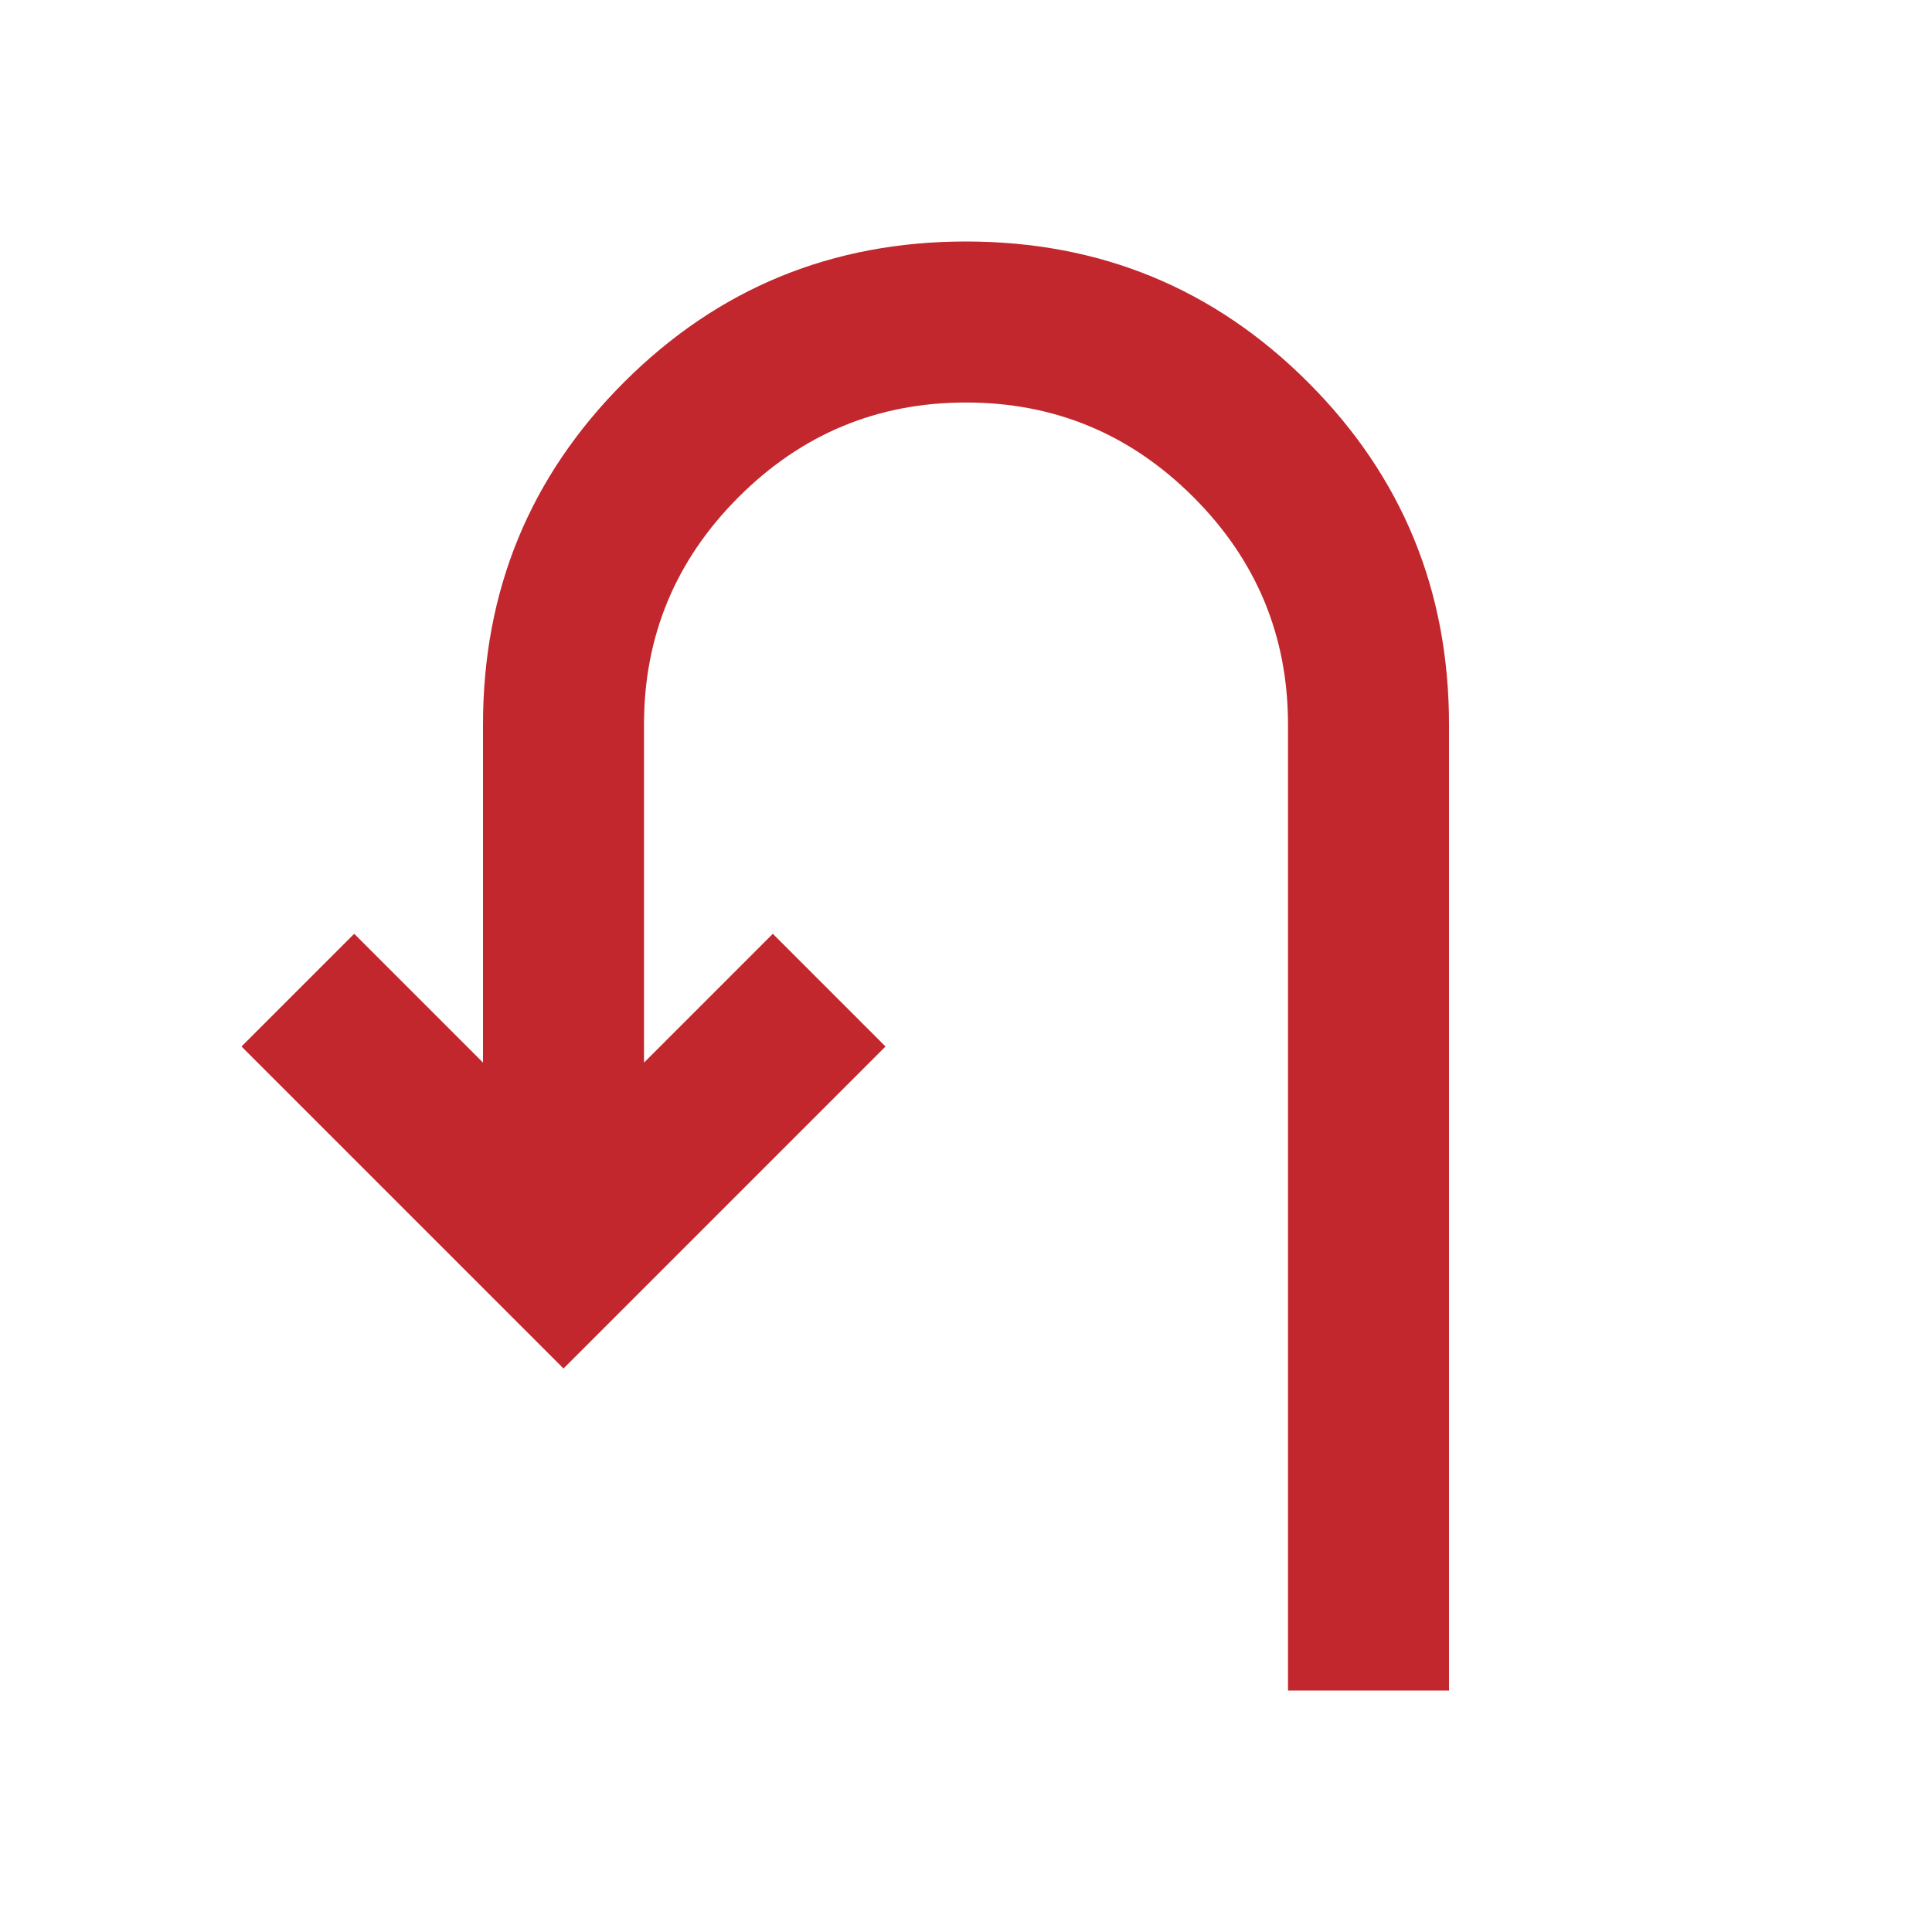
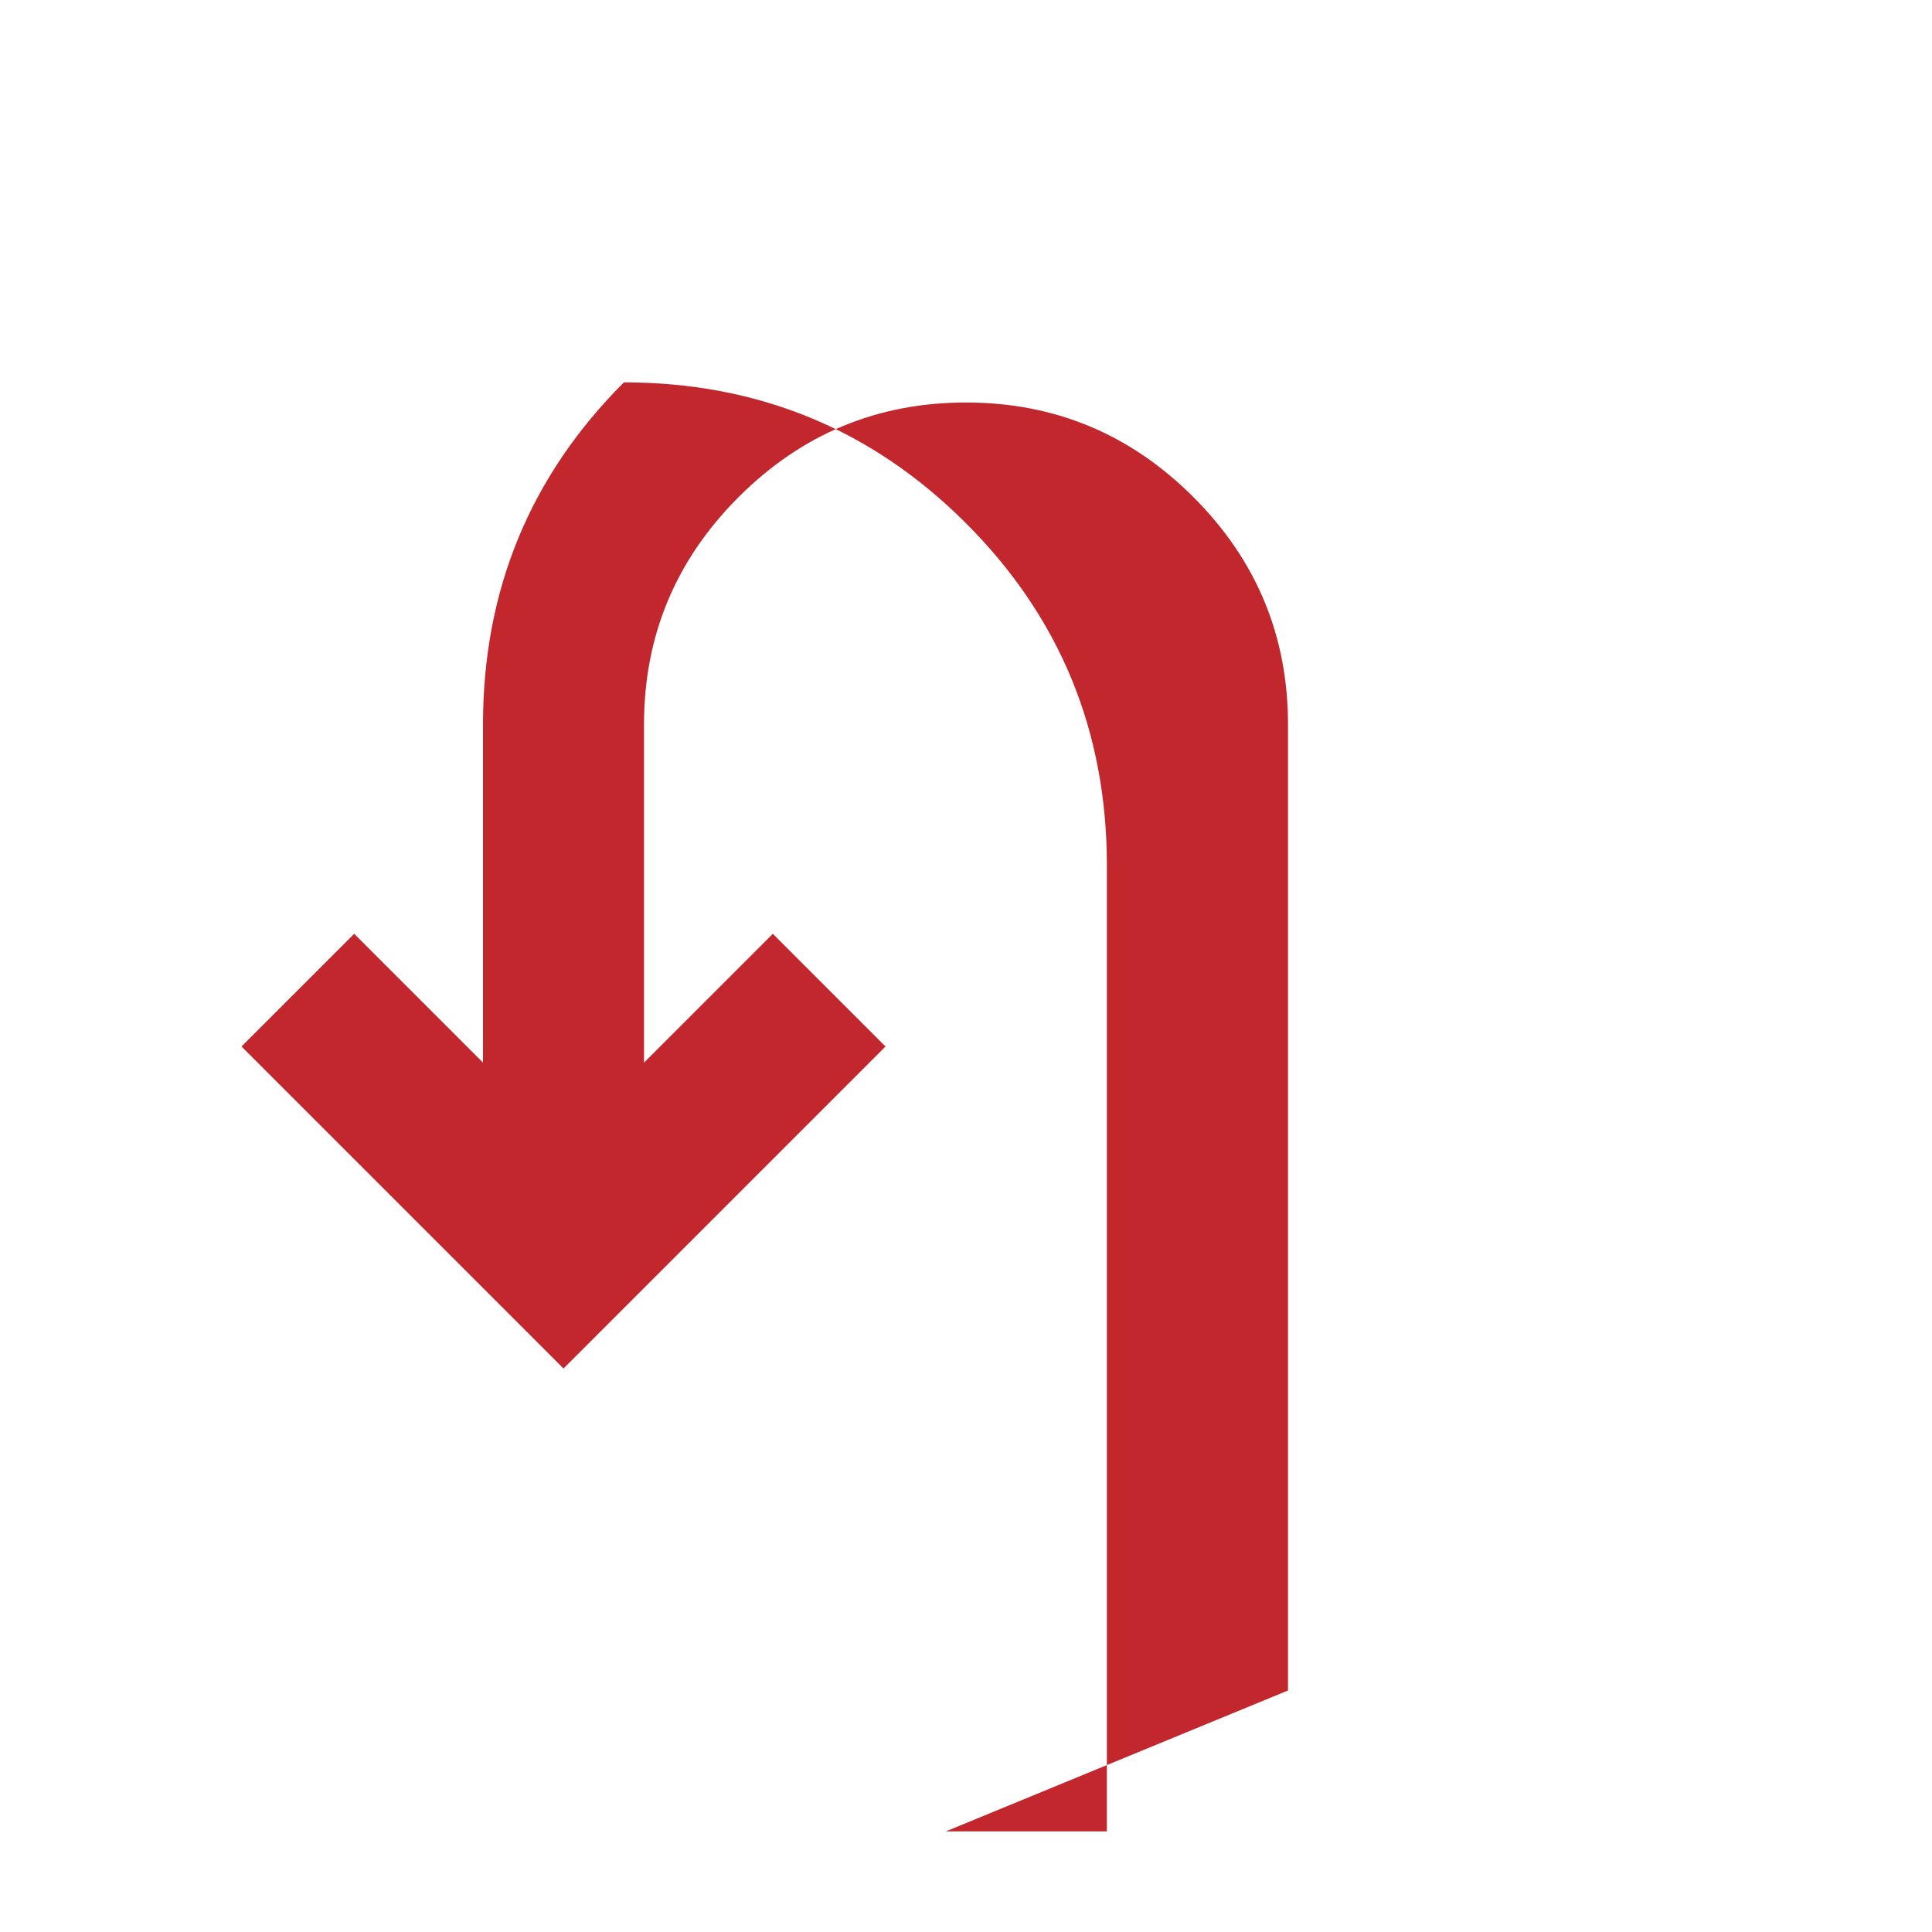
<svg xmlns="http://www.w3.org/2000/svg" height="24px" viewBox="0 -960 960 960" width="24px" fill="#C1272D">
-   <path d="M640-120v-480q0-66-47-113t-113-47q-66 0-113 47t-47 113v168l64-64 56 56-160 160-160-160 56-56 64 64v-168q0-100 70-170t170-70q100 0 170 70t70 170v480h-80Z" />
+   <path d="M640-120v-480q0-66-47-113t-113-47q-66 0-113 47t-47 113v168l64-64 56 56-160 160-160-160 56-56 64 64v-168q0-100 70-170q100 0 170 70t70 170v480h-80Z" />
</svg>